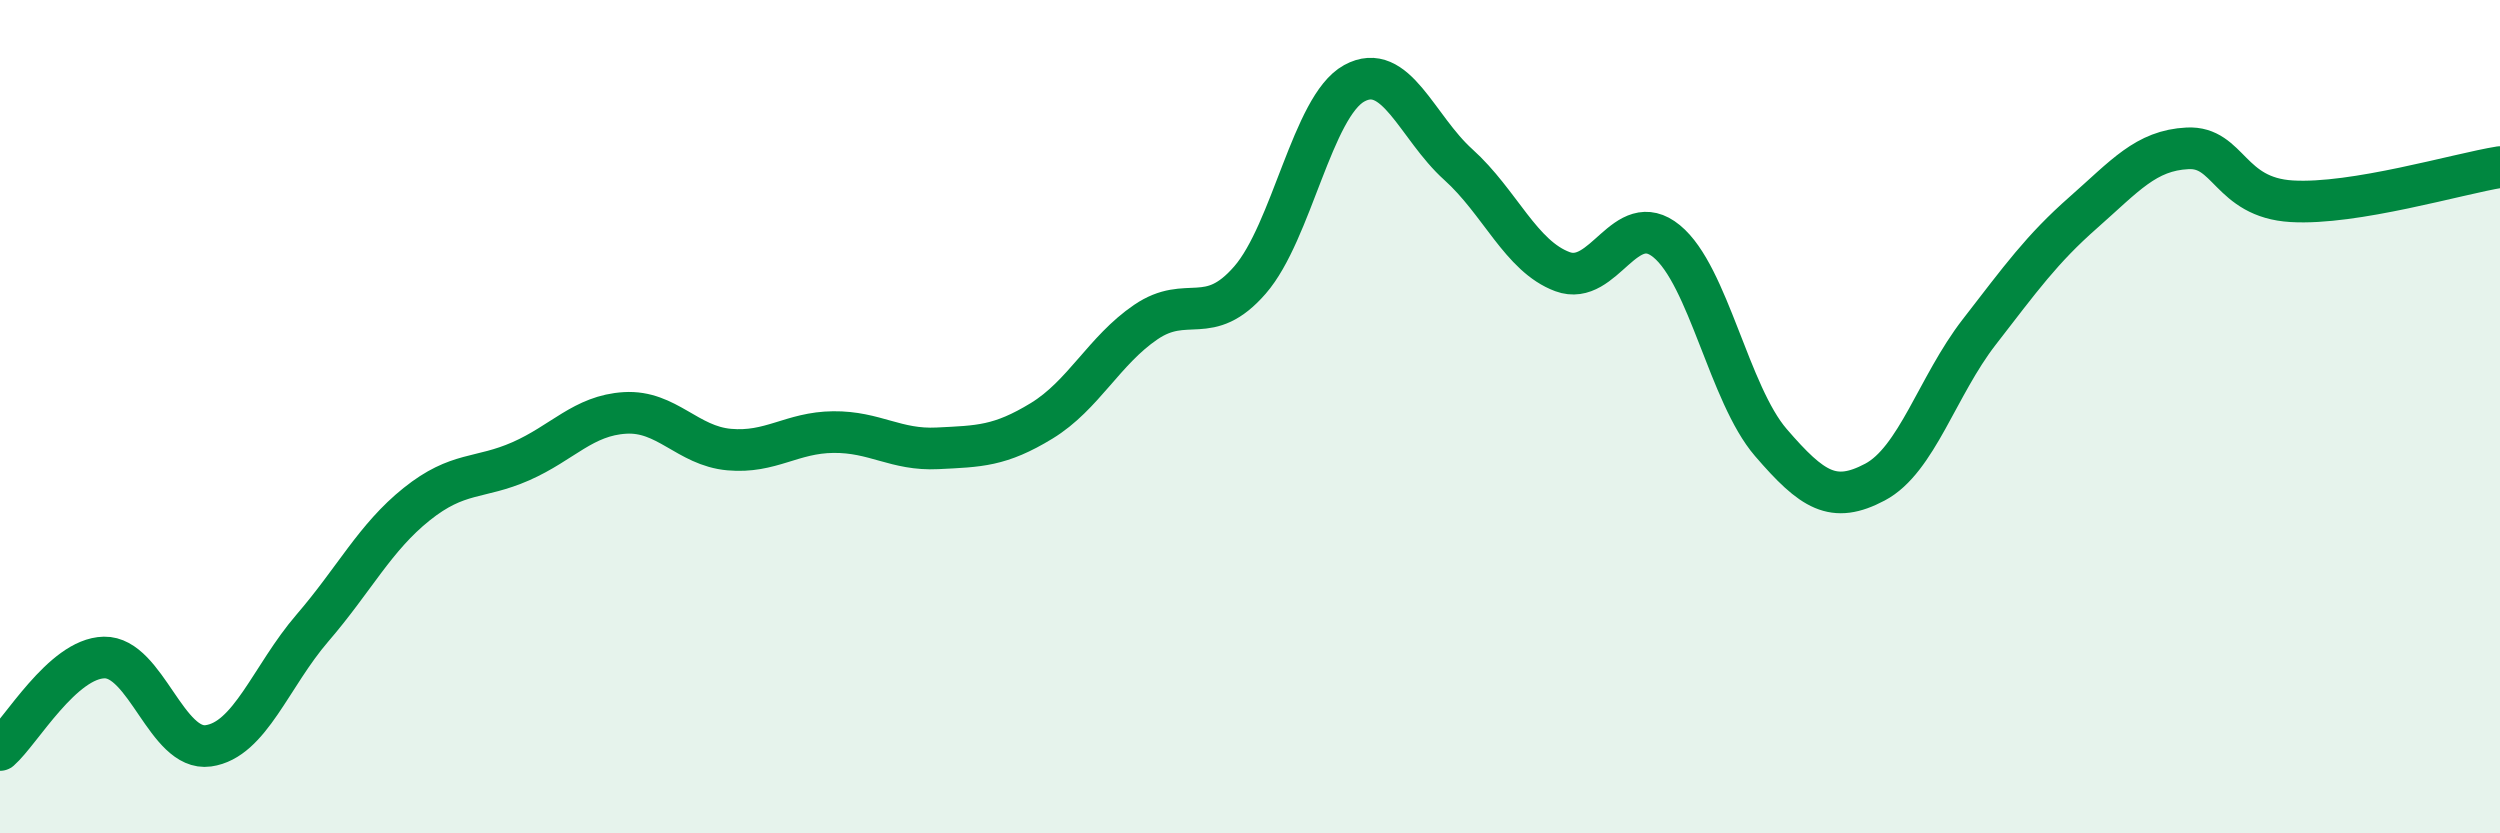
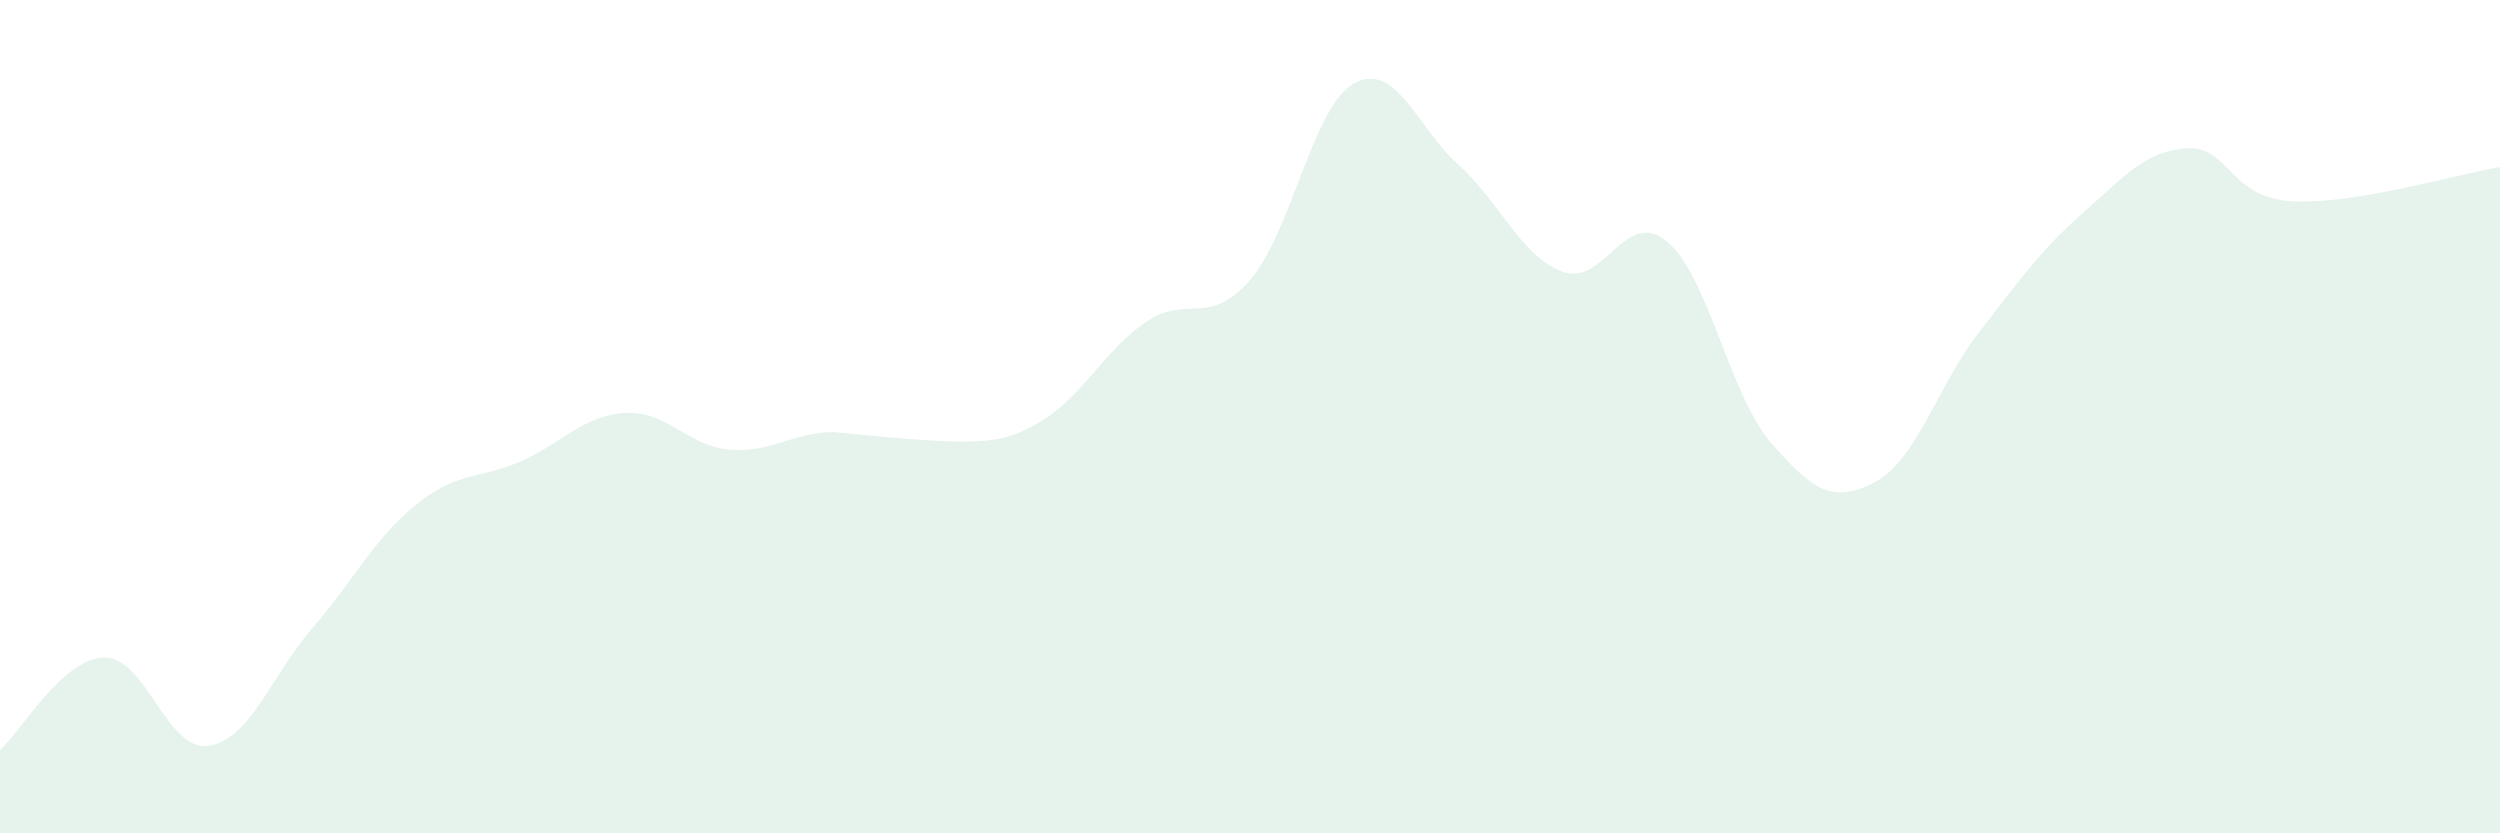
<svg xmlns="http://www.w3.org/2000/svg" width="60" height="20" viewBox="0 0 60 20">
-   <path d="M 0,18 C 0.5,17.56 1.5,15.8 2.5,15.78 C 3.5,15.76 4,18.04 5,17.9 C 6,17.76 6.5,16.23 7.5,15.07 C 8.5,13.91 9,12.9 10,12.1 C 11,11.3 11.5,11.51 12.5,11.07 C 13.5,10.63 14,9.97 15,9.91 C 16,9.85 16.5,10.7 17.5,10.79 C 18.5,10.88 19,10.38 20,10.37 C 21,10.36 21.5,10.81 22.5,10.76 C 23.5,10.71 24,10.71 25,10.1 C 26,9.49 26.5,8.41 27.5,7.73 C 28.5,7.05 29,7.87 30,6.72 C 31,5.57 31.5,2.55 32.5,2 C 33.5,1.45 34,3.05 35,3.95 C 36,4.85 36.5,6.15 37.5,6.52 C 38.5,6.89 39,4.97 40,5.79 C 41,6.61 41.5,9.46 42.5,10.62 C 43.5,11.78 44,12.1 45,11.57 C 46,11.04 46.5,9.26 47.5,7.97 C 48.5,6.68 49,5.98 50,5.1 C 51,4.22 51.5,3.61 52.5,3.56 C 53.5,3.51 53.5,4.74 55,4.83 C 56.5,4.92 59,4.17 60,4.01L60 20L0 20Z" fill="#008740" opacity="0.1" stroke-linecap="round" stroke-linejoin="round" />
-   <path d="M 0,18 C 0.5,17.56 1.5,15.8 2.5,15.78 C 3.5,15.76 4,18.04 5,17.9 C 6,17.76 6.5,16.23 7.5,15.07 C 8.5,13.91 9,12.9 10,12.1 C 11,11.3 11.5,11.51 12.5,11.07 C 13.5,10.63 14,9.97 15,9.91 C 16,9.85 16.5,10.7 17.5,10.79 C 18.5,10.88 19,10.38 20,10.37 C 21,10.36 21.5,10.81 22.5,10.76 C 23.5,10.71 24,10.71 25,10.1 C 26,9.49 26.5,8.41 27.5,7.73 C 28.5,7.05 29,7.87 30,6.72 C 31,5.57 31.5,2.55 32.5,2 C 33.5,1.45 34,3.05 35,3.95 C 36,4.85 36.5,6.15 37.5,6.52 C 38.5,6.89 39,4.97 40,5.79 C 41,6.61 41.5,9.46 42.5,10.62 C 43.5,11.78 44,12.1 45,11.57 C 46,11.04 46.5,9.26 47.5,7.97 C 48.5,6.68 49,5.98 50,5.1 C 51,4.22 51.5,3.61 52.5,3.56 C 53.5,3.51 53.5,4.74 55,4.83 C 56.5,4.92 59,4.17 60,4.01" stroke="#008740" stroke-width="1" fill="none" stroke-linecap="round" stroke-linejoin="round" />
+   <path d="M 0,18 C 0.5,17.56 1.5,15.8 2.5,15.78 C 3.5,15.76 4,18.04 5,17.9 C 6,17.76 6.5,16.23 7.5,15.07 C 8.5,13.91 9,12.9 10,12.1 C 11,11.3 11.5,11.51 12.5,11.07 C 13.5,10.63 14,9.97 15,9.91 C 16,9.85 16.5,10.7 17.5,10.79 C 18.5,10.88 19,10.38 20,10.37 C 23.5,10.71 24,10.71 25,10.1 C 26,9.49 26.5,8.41 27.5,7.73 C 28.5,7.05 29,7.87 30,6.72 C 31,5.57 31.5,2.55 32.5,2 C 33.5,1.45 34,3.05 35,3.95 C 36,4.85 36.5,6.15 37.5,6.52 C 38.5,6.89 39,4.97 40,5.79 C 41,6.61 41.5,9.46 42.5,10.62 C 43.5,11.78 44,12.1 45,11.57 C 46,11.04 46.5,9.26 47.5,7.97 C 48.5,6.68 49,5.98 50,5.1 C 51,4.22 51.5,3.61 52.5,3.56 C 53.5,3.51 53.5,4.74 55,4.83 C 56.5,4.92 59,4.17 60,4.01L60 20L0 20Z" fill="#008740" opacity="0.1" stroke-linecap="round" stroke-linejoin="round" />
</svg>